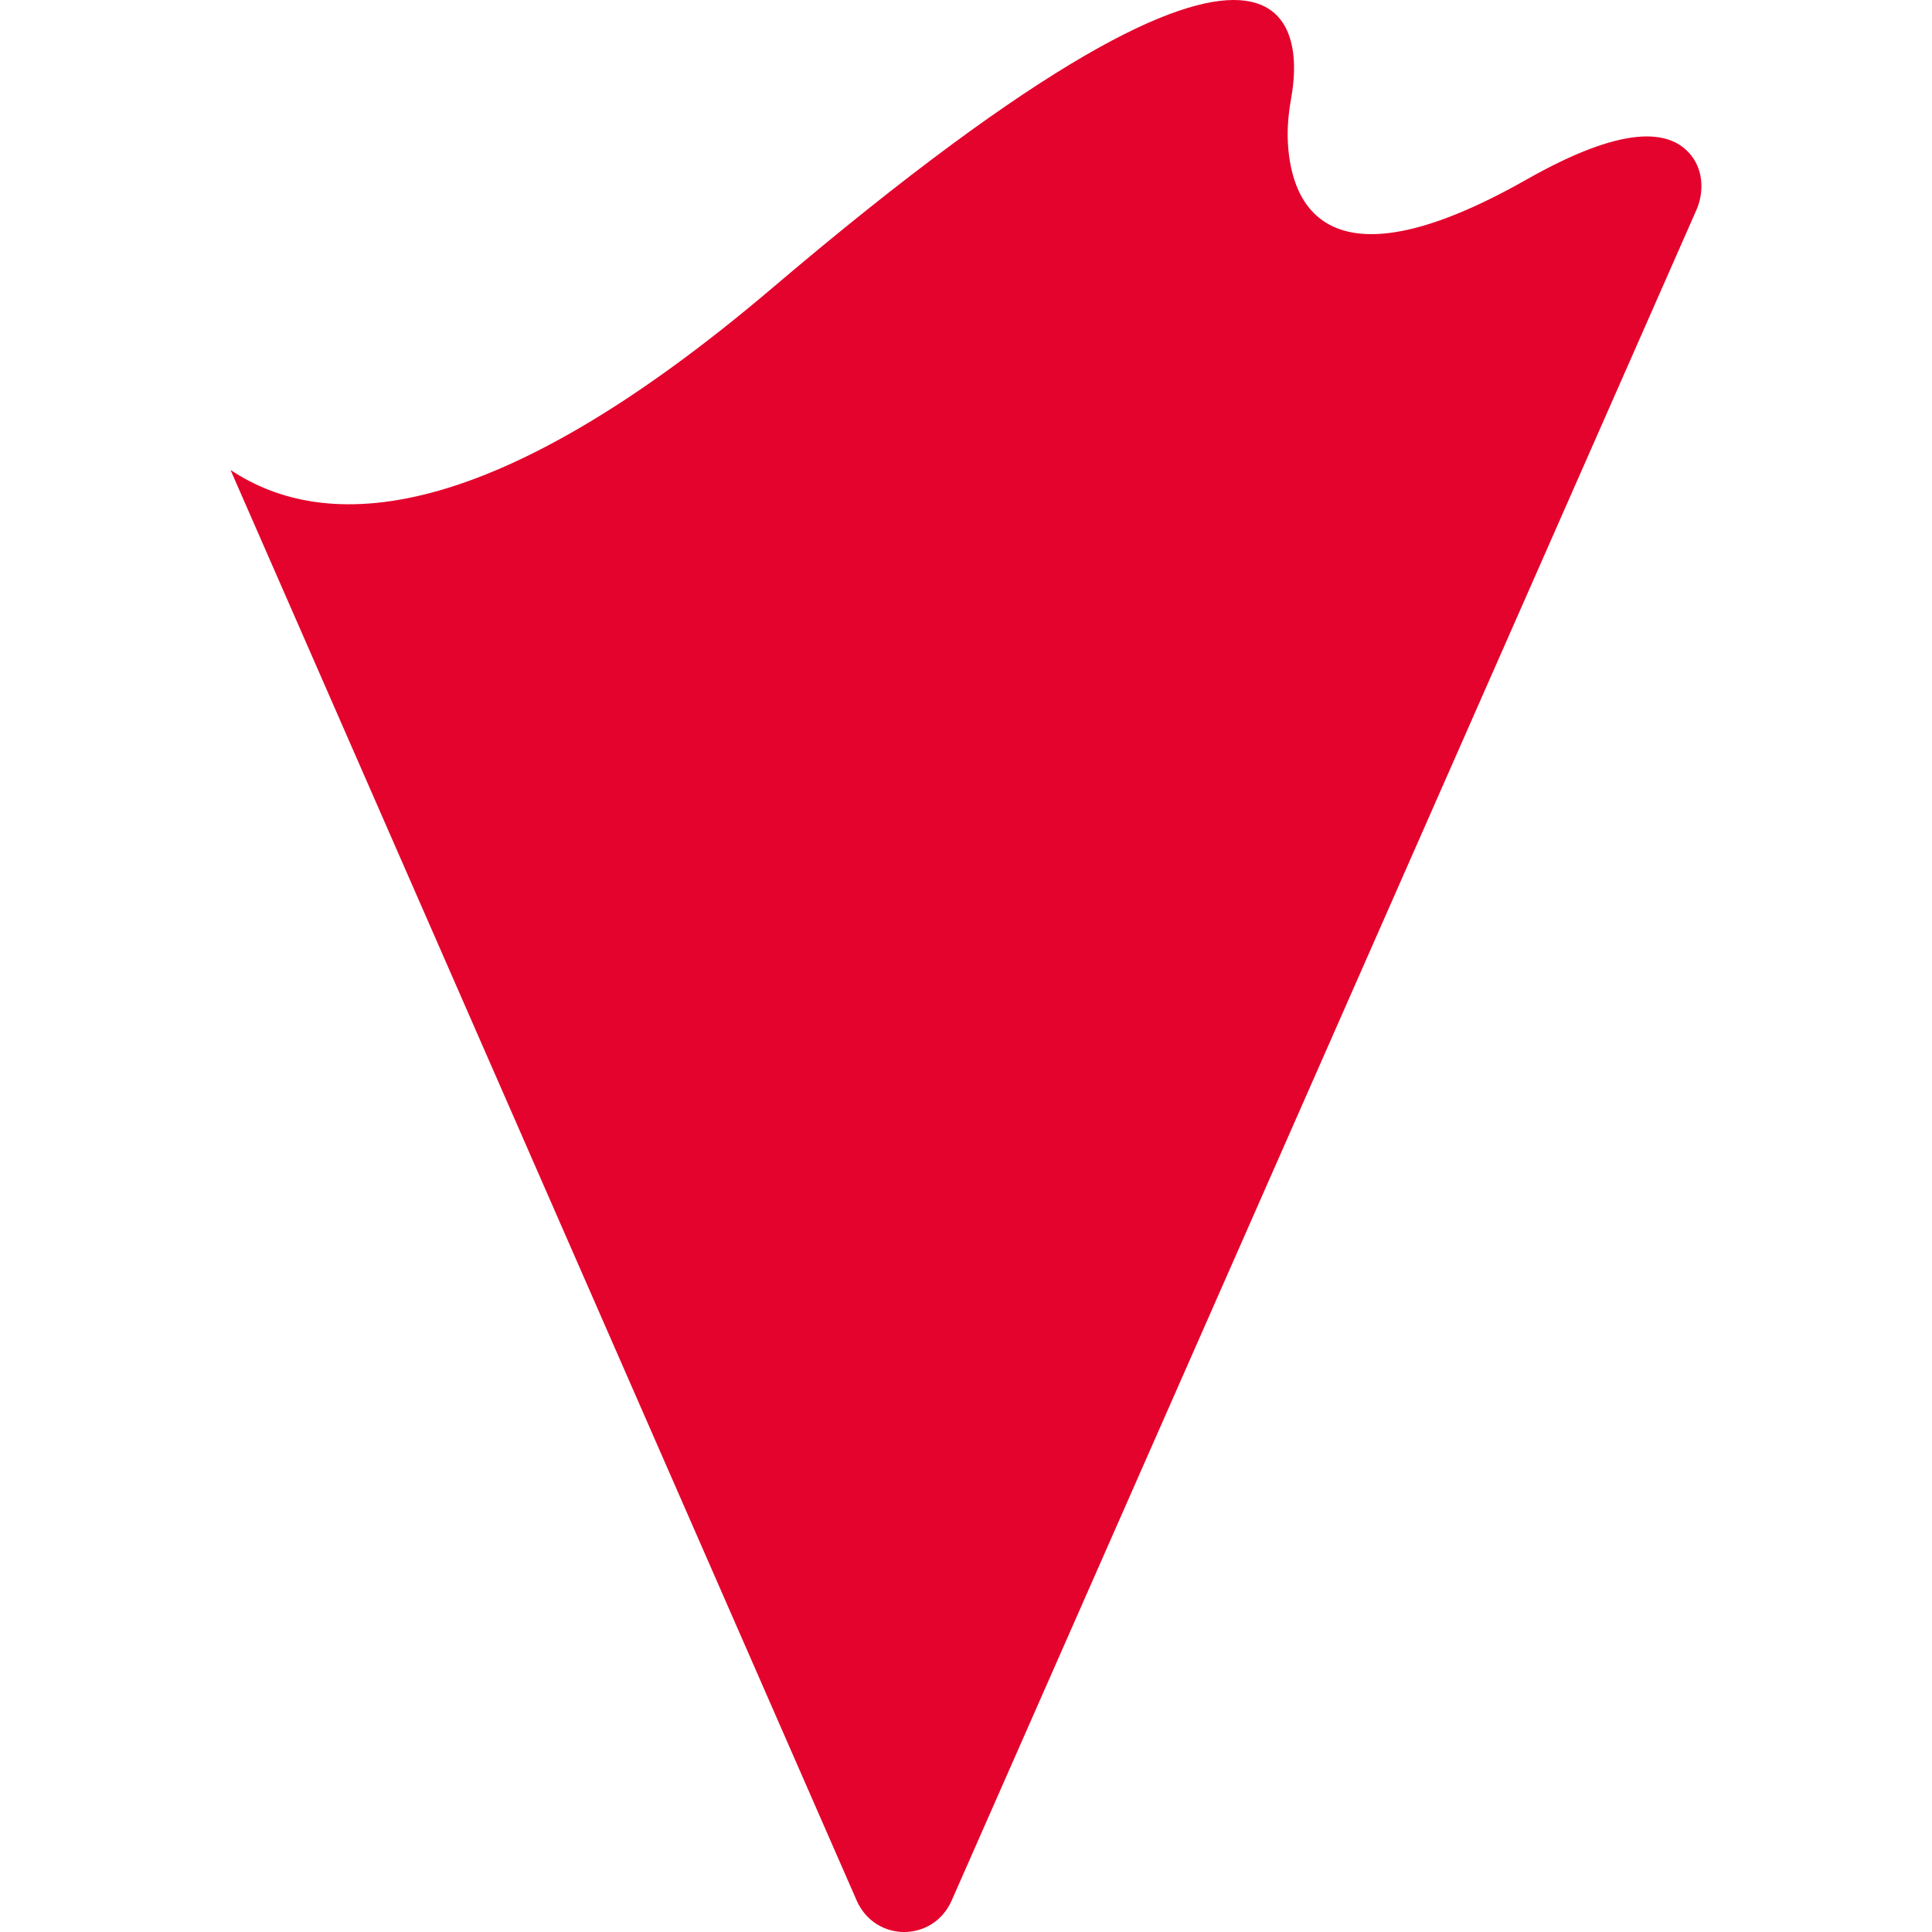
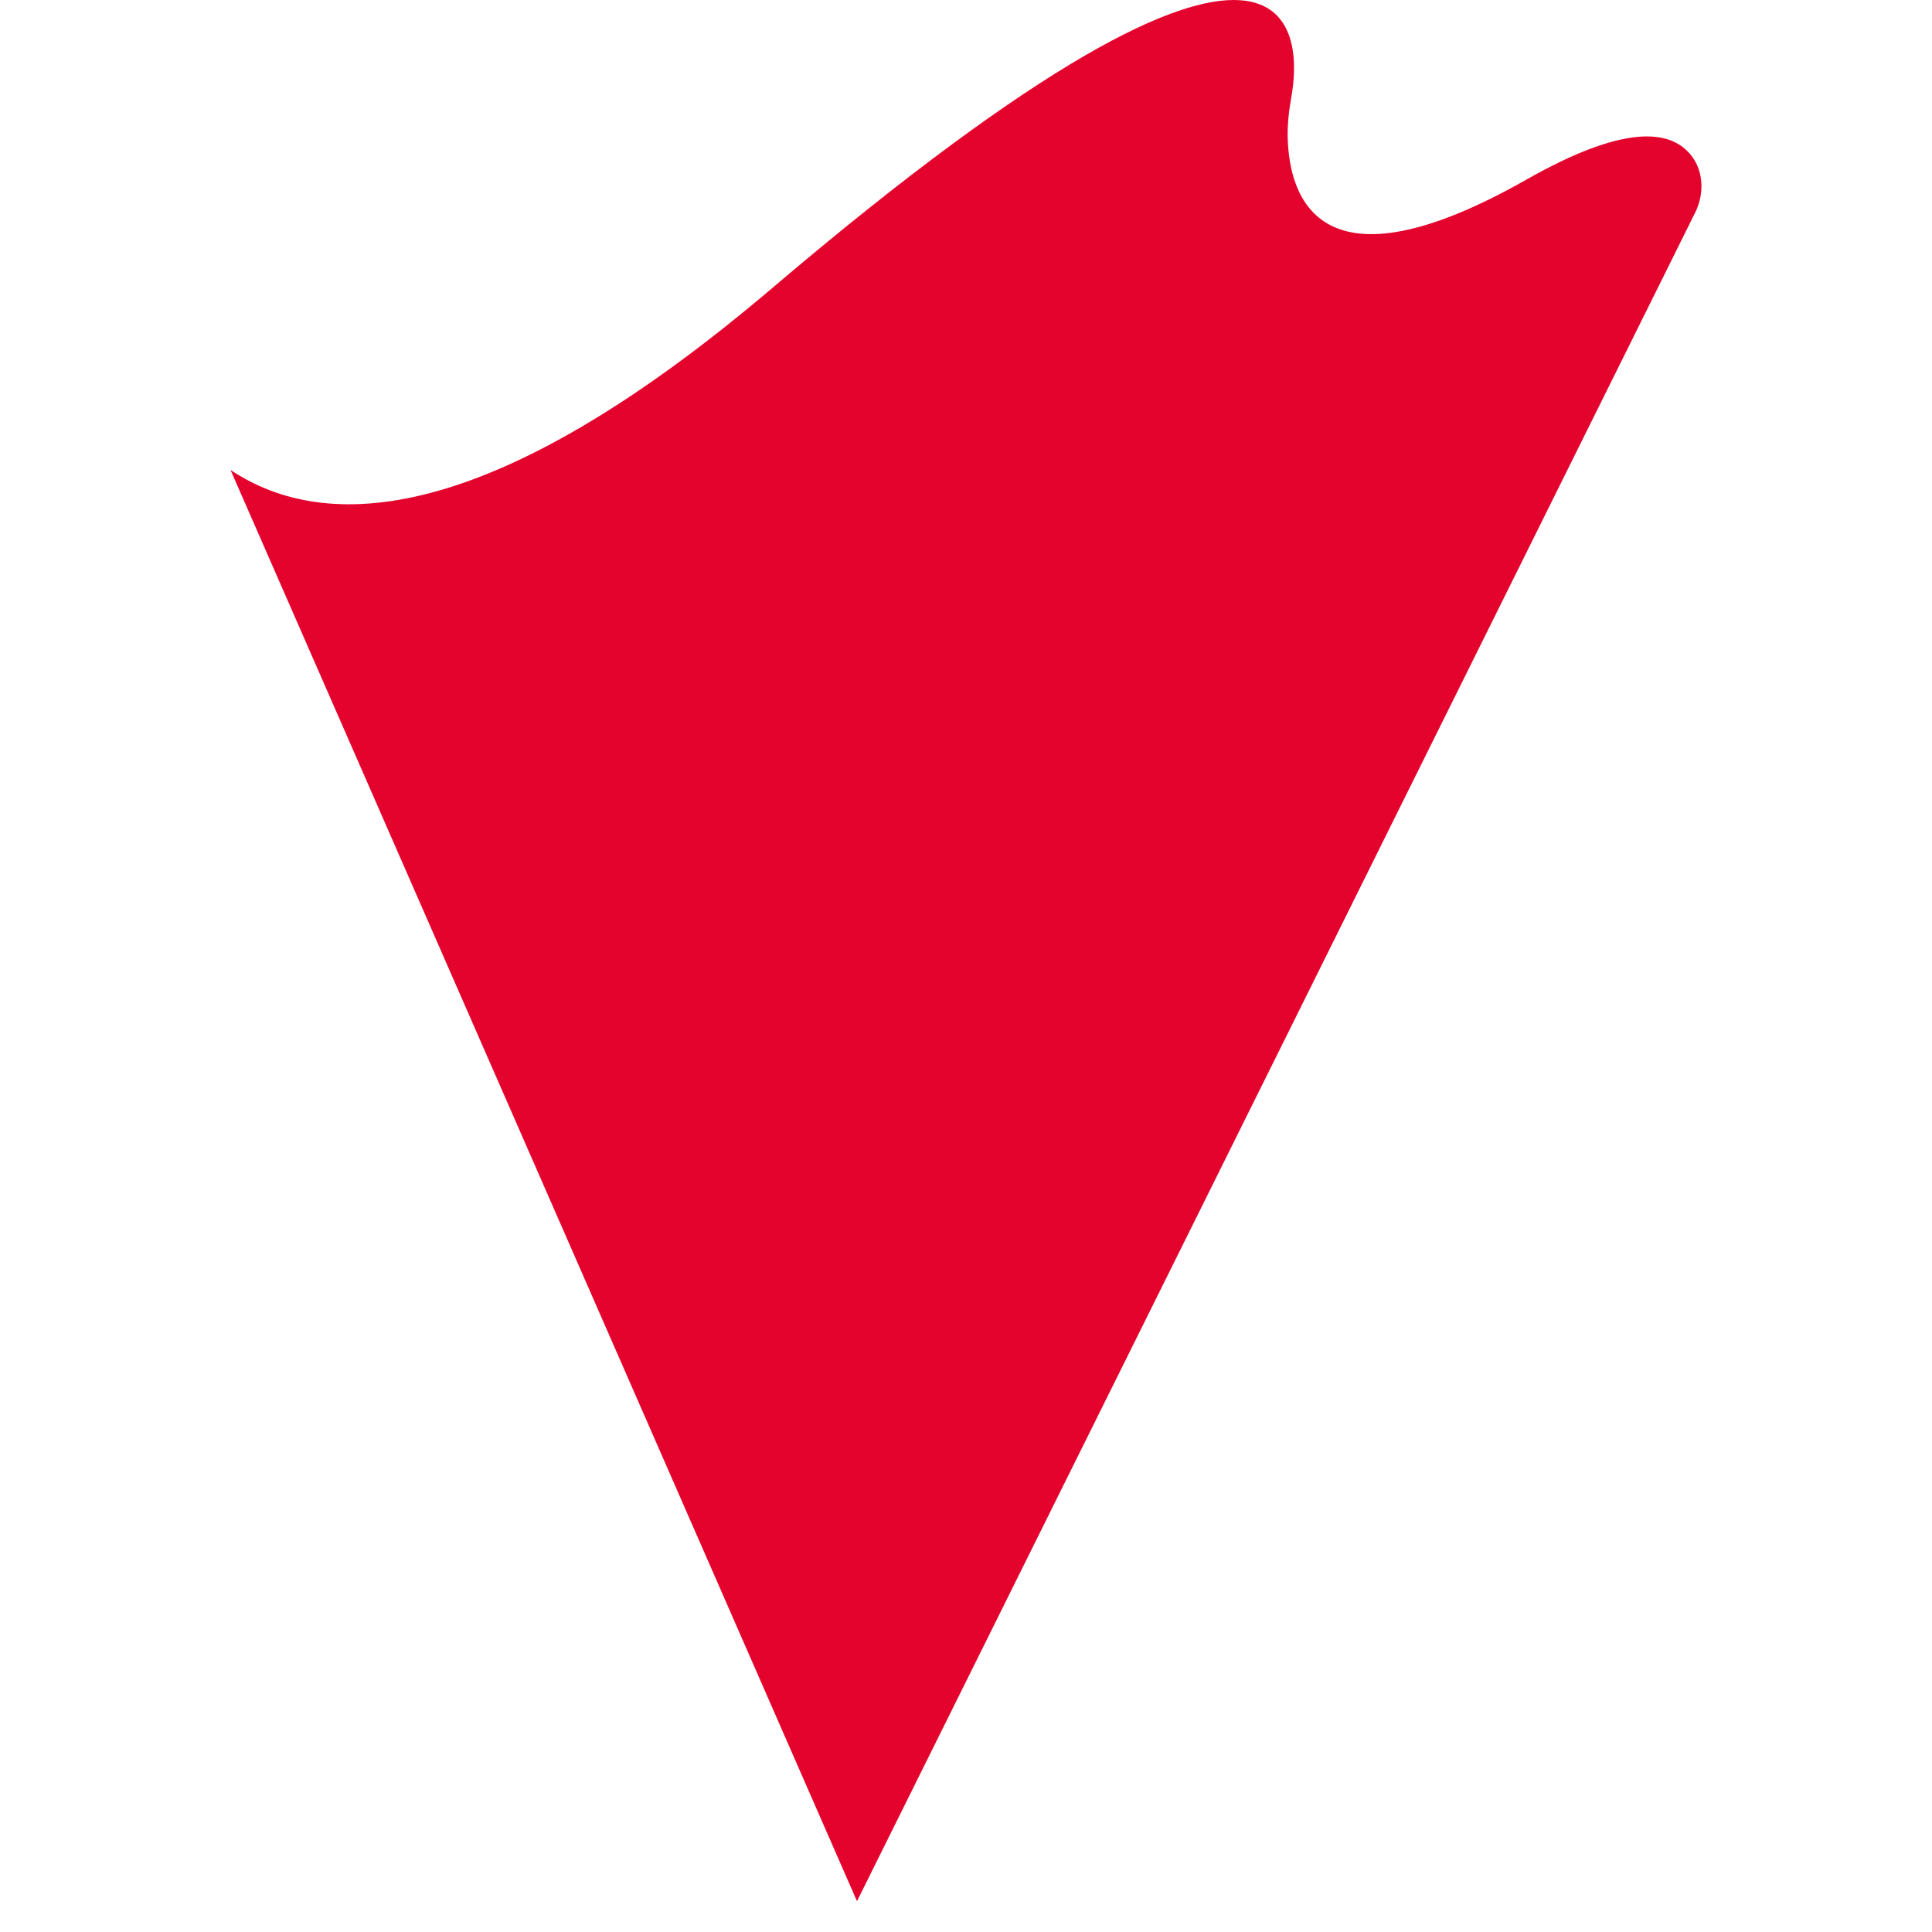
<svg xmlns="http://www.w3.org/2000/svg" id="a" viewBox="0 0 512 512">
-   <path d="M404.53,47.59c-55.03,31.21-62.81,4.46-63.27-10.87-.11-3.76.33-7.51.99-11.21,2.31-12.87,6.87-71.97-137.58,50.81-74.96,63.72-118.49,64.96-143.58,48.22l166.02,379.3c4.96,10.88,20.05,10.88,25.01,0L449.46,55.89c2.14-4.69,1.99-10.4-1.11-14.49-5.62-7.41-18.23-8.32-43.82,6.19" fill="#e4032c" />
+   <path d="M404.53,47.59c-55.03,31.21-62.81,4.46-63.27-10.87-.11-3.76.33-7.51.99-11.21,2.31-12.87,6.87-71.97-137.58,50.81-74.96,63.72-118.49,64.96-143.58,48.22l166.02,379.3L449.46,55.89c2.14-4.69,1.99-10.4-1.11-14.49-5.62-7.41-18.23-8.32-43.82,6.19" fill="#e4032c" />
</svg>